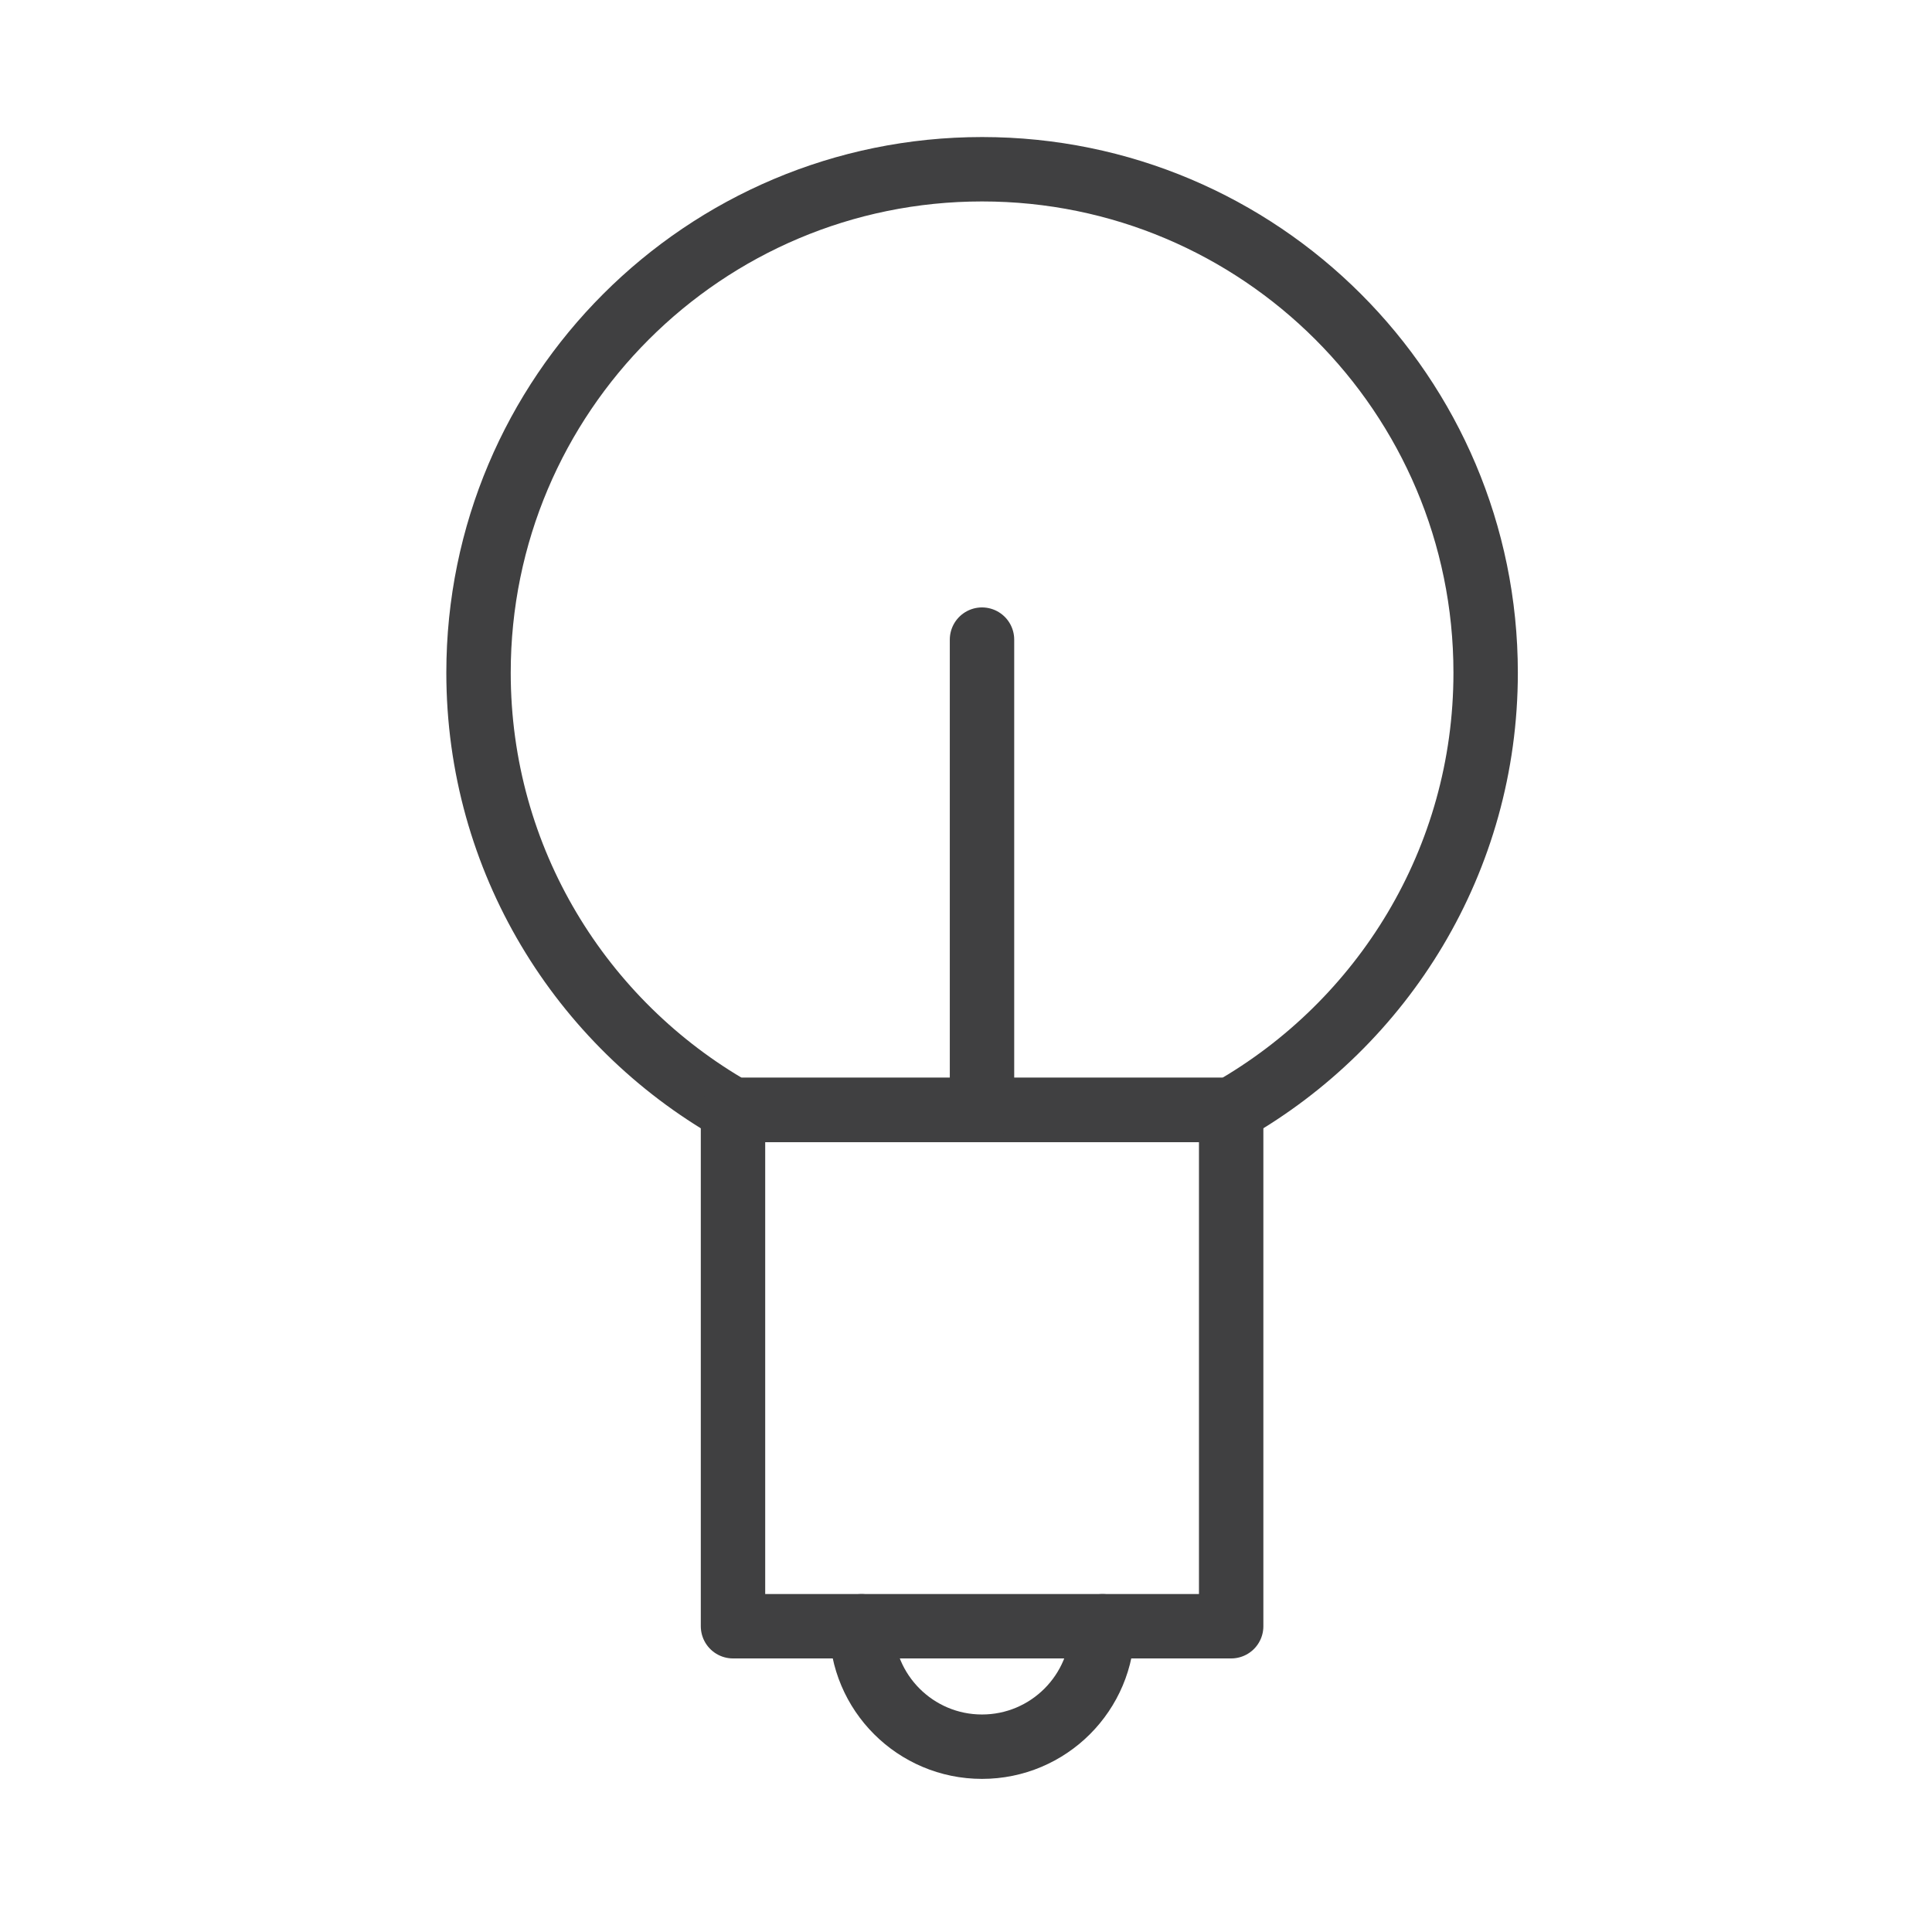
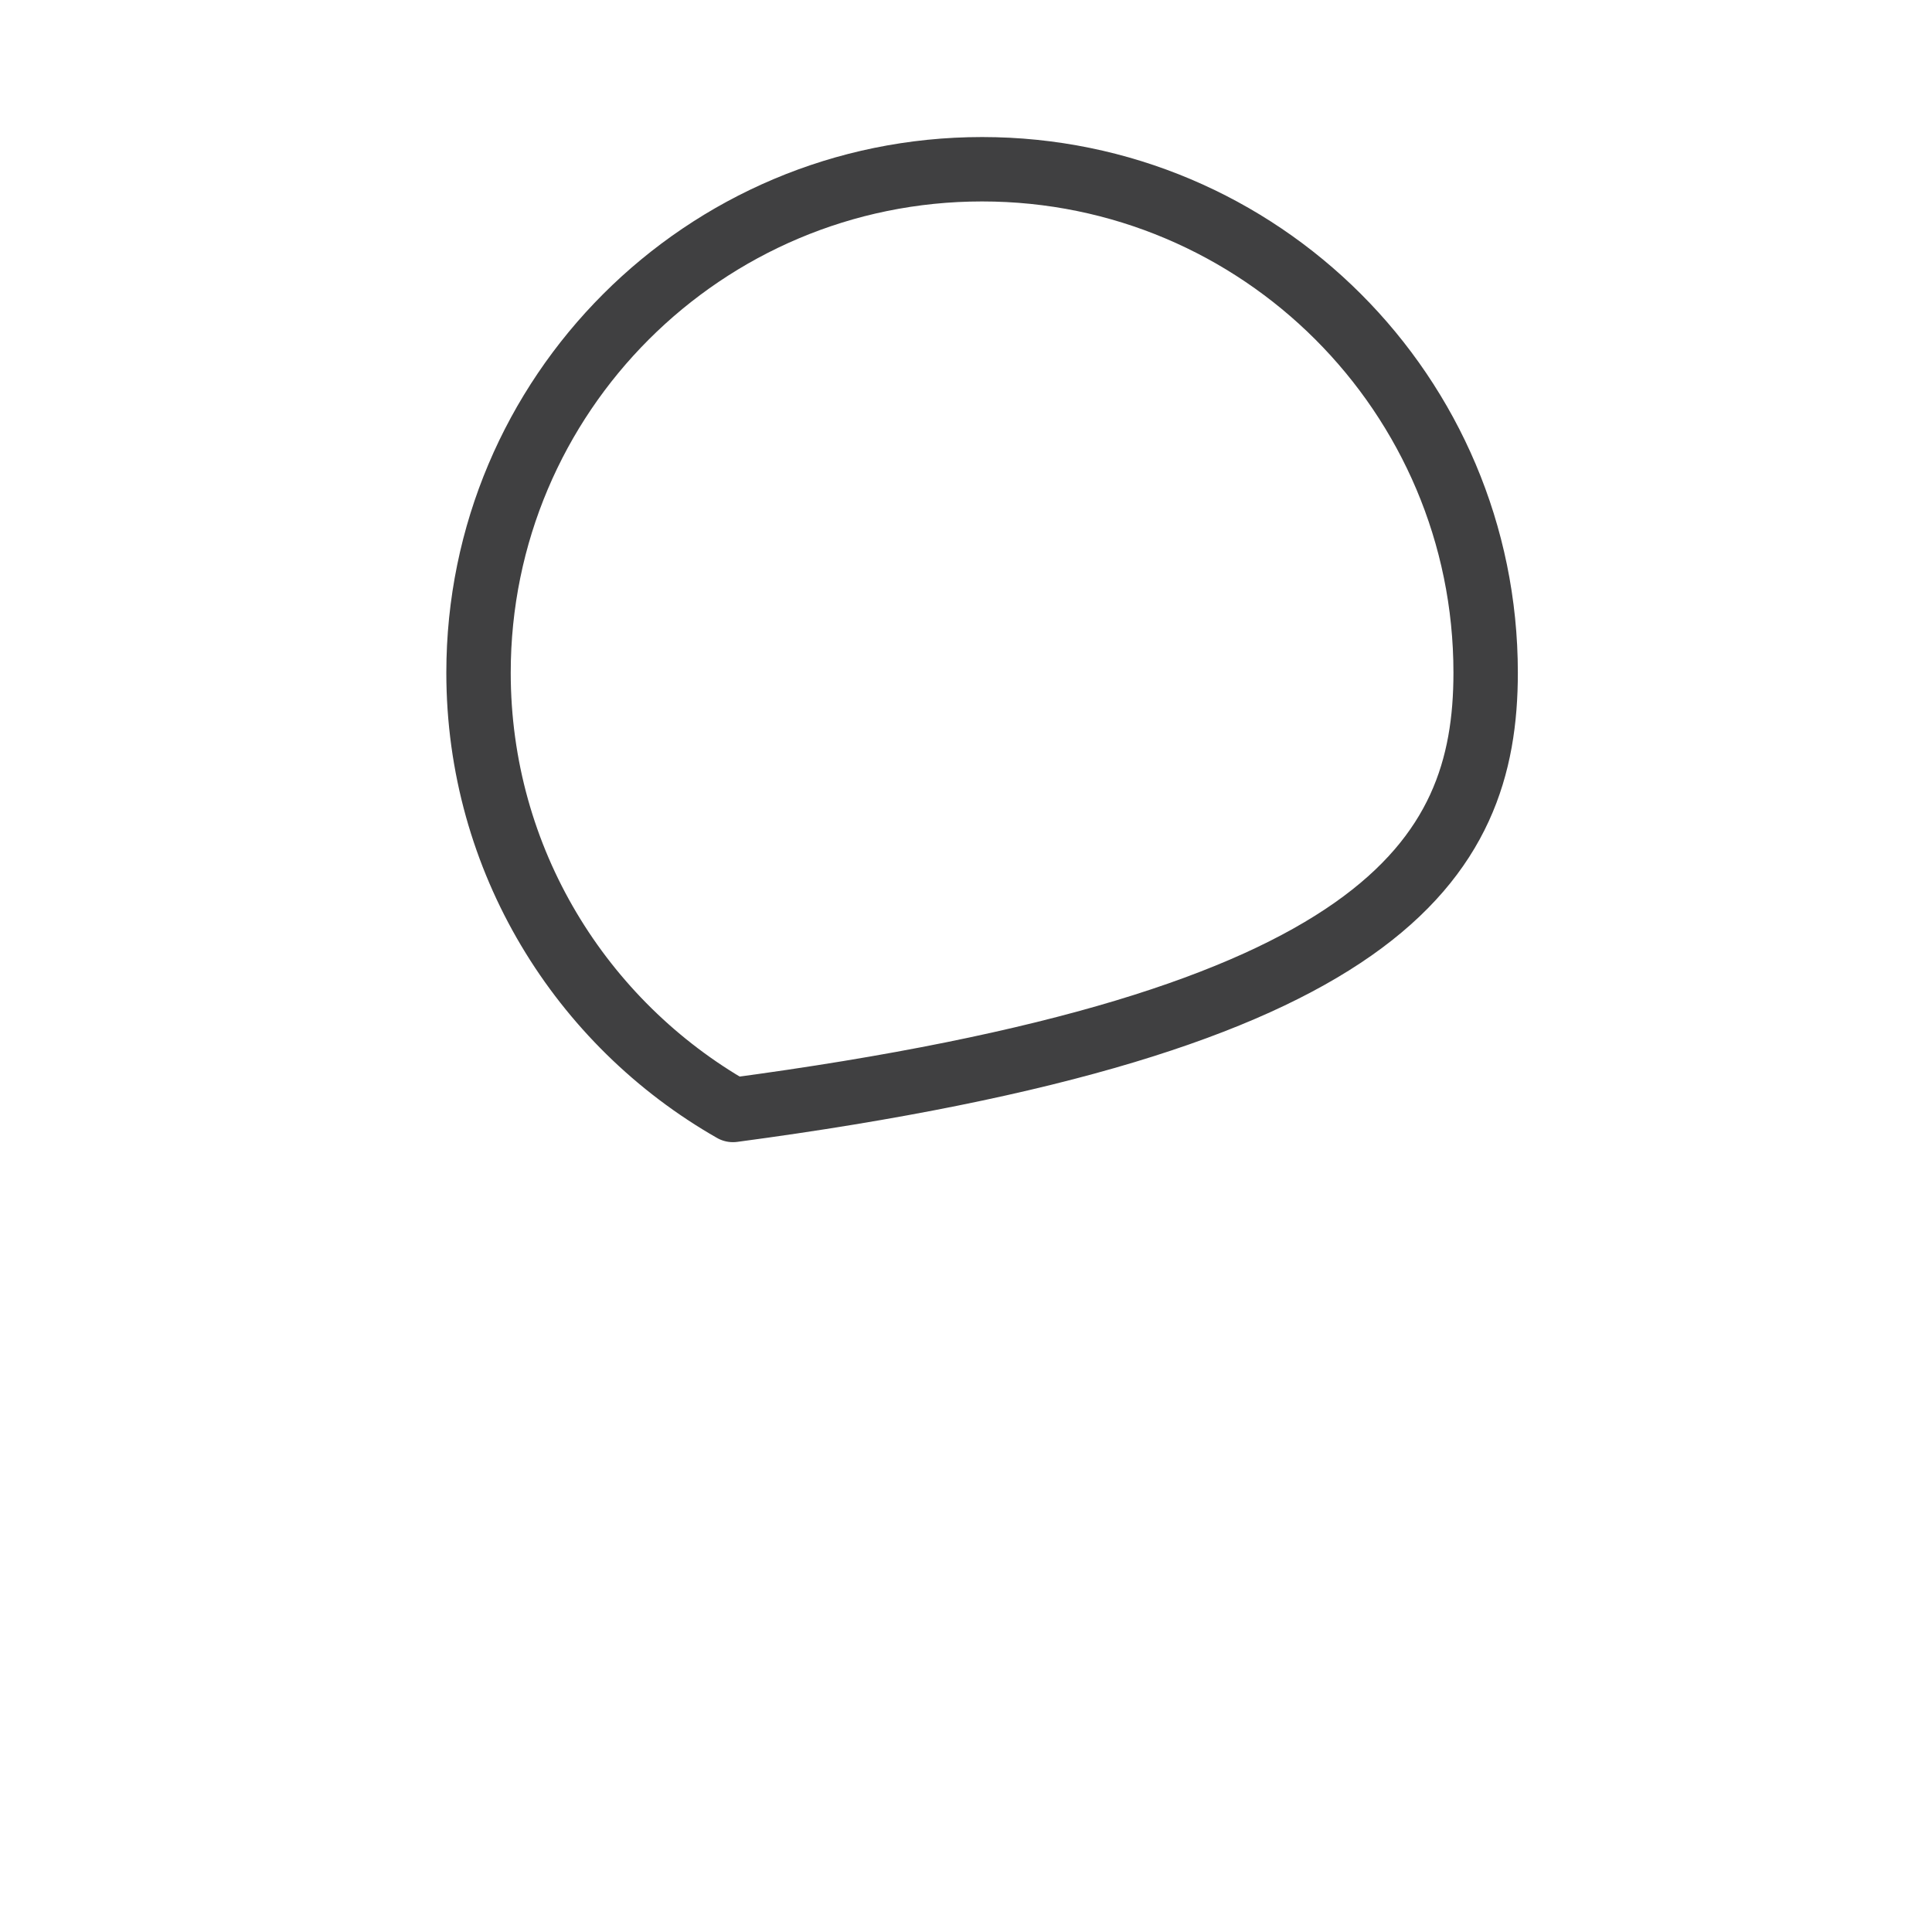
<svg xmlns="http://www.w3.org/2000/svg" version="1.1" id="레이어_1" x="0px" y="0px" width="60px" height="60px" viewBox="0 0 60 60" enable-background="new 0 0 60 60" xml:space="preserve">
  <g>
-     <path fill="none" stroke="#404041" stroke-width="2" stroke-linecap="round" stroke-linejoin="round" stroke-miterlimit="10" d="   M34.239,50.505c0,2.064-1.675,3.74-3.742,3.74c-2.066,0-3.741-1.676-3.741-3.74" />
-     <path fill="none" stroke="#404041" stroke-width="2" stroke-linecap="round" stroke-linejoin="round" stroke-miterlimit="10" d="   M46.138,20.892c0-8.634-7.004-15.636-15.638-15.636c-8.637,0-15.639,7.002-15.639,15.636c0,5.82,3.187,10.888,7.902,13.579h15.471   C42.951,31.779,46.138,26.712,46.138,20.892z" />
-     <rect x="22.764" y="34.471" fill="none" stroke="#404041" stroke-width="2" stroke-linecap="round" stroke-linejoin="round" stroke-miterlimit="10" width="15.471" height="16.033" />
-     <line fill="none" stroke="#404041" stroke-width="2" stroke-linecap="round" stroke-linejoin="round" stroke-miterlimit="10" x1="30.497" y1="34.471" x2="30.497" y2="19.864" />
+     <path fill="none" stroke="#404041" stroke-width="2" stroke-linecap="round" stroke-linejoin="round" stroke-miterlimit="10" d="   M46.138,20.892c0-8.634-7.004-15.636-15.638-15.636c-8.637,0-15.639,7.002-15.639,15.636c0,5.82,3.187,10.888,7.902,13.579C42.951,31.779,46.138,26.712,46.138,20.892z" />
  </g>
</svg>